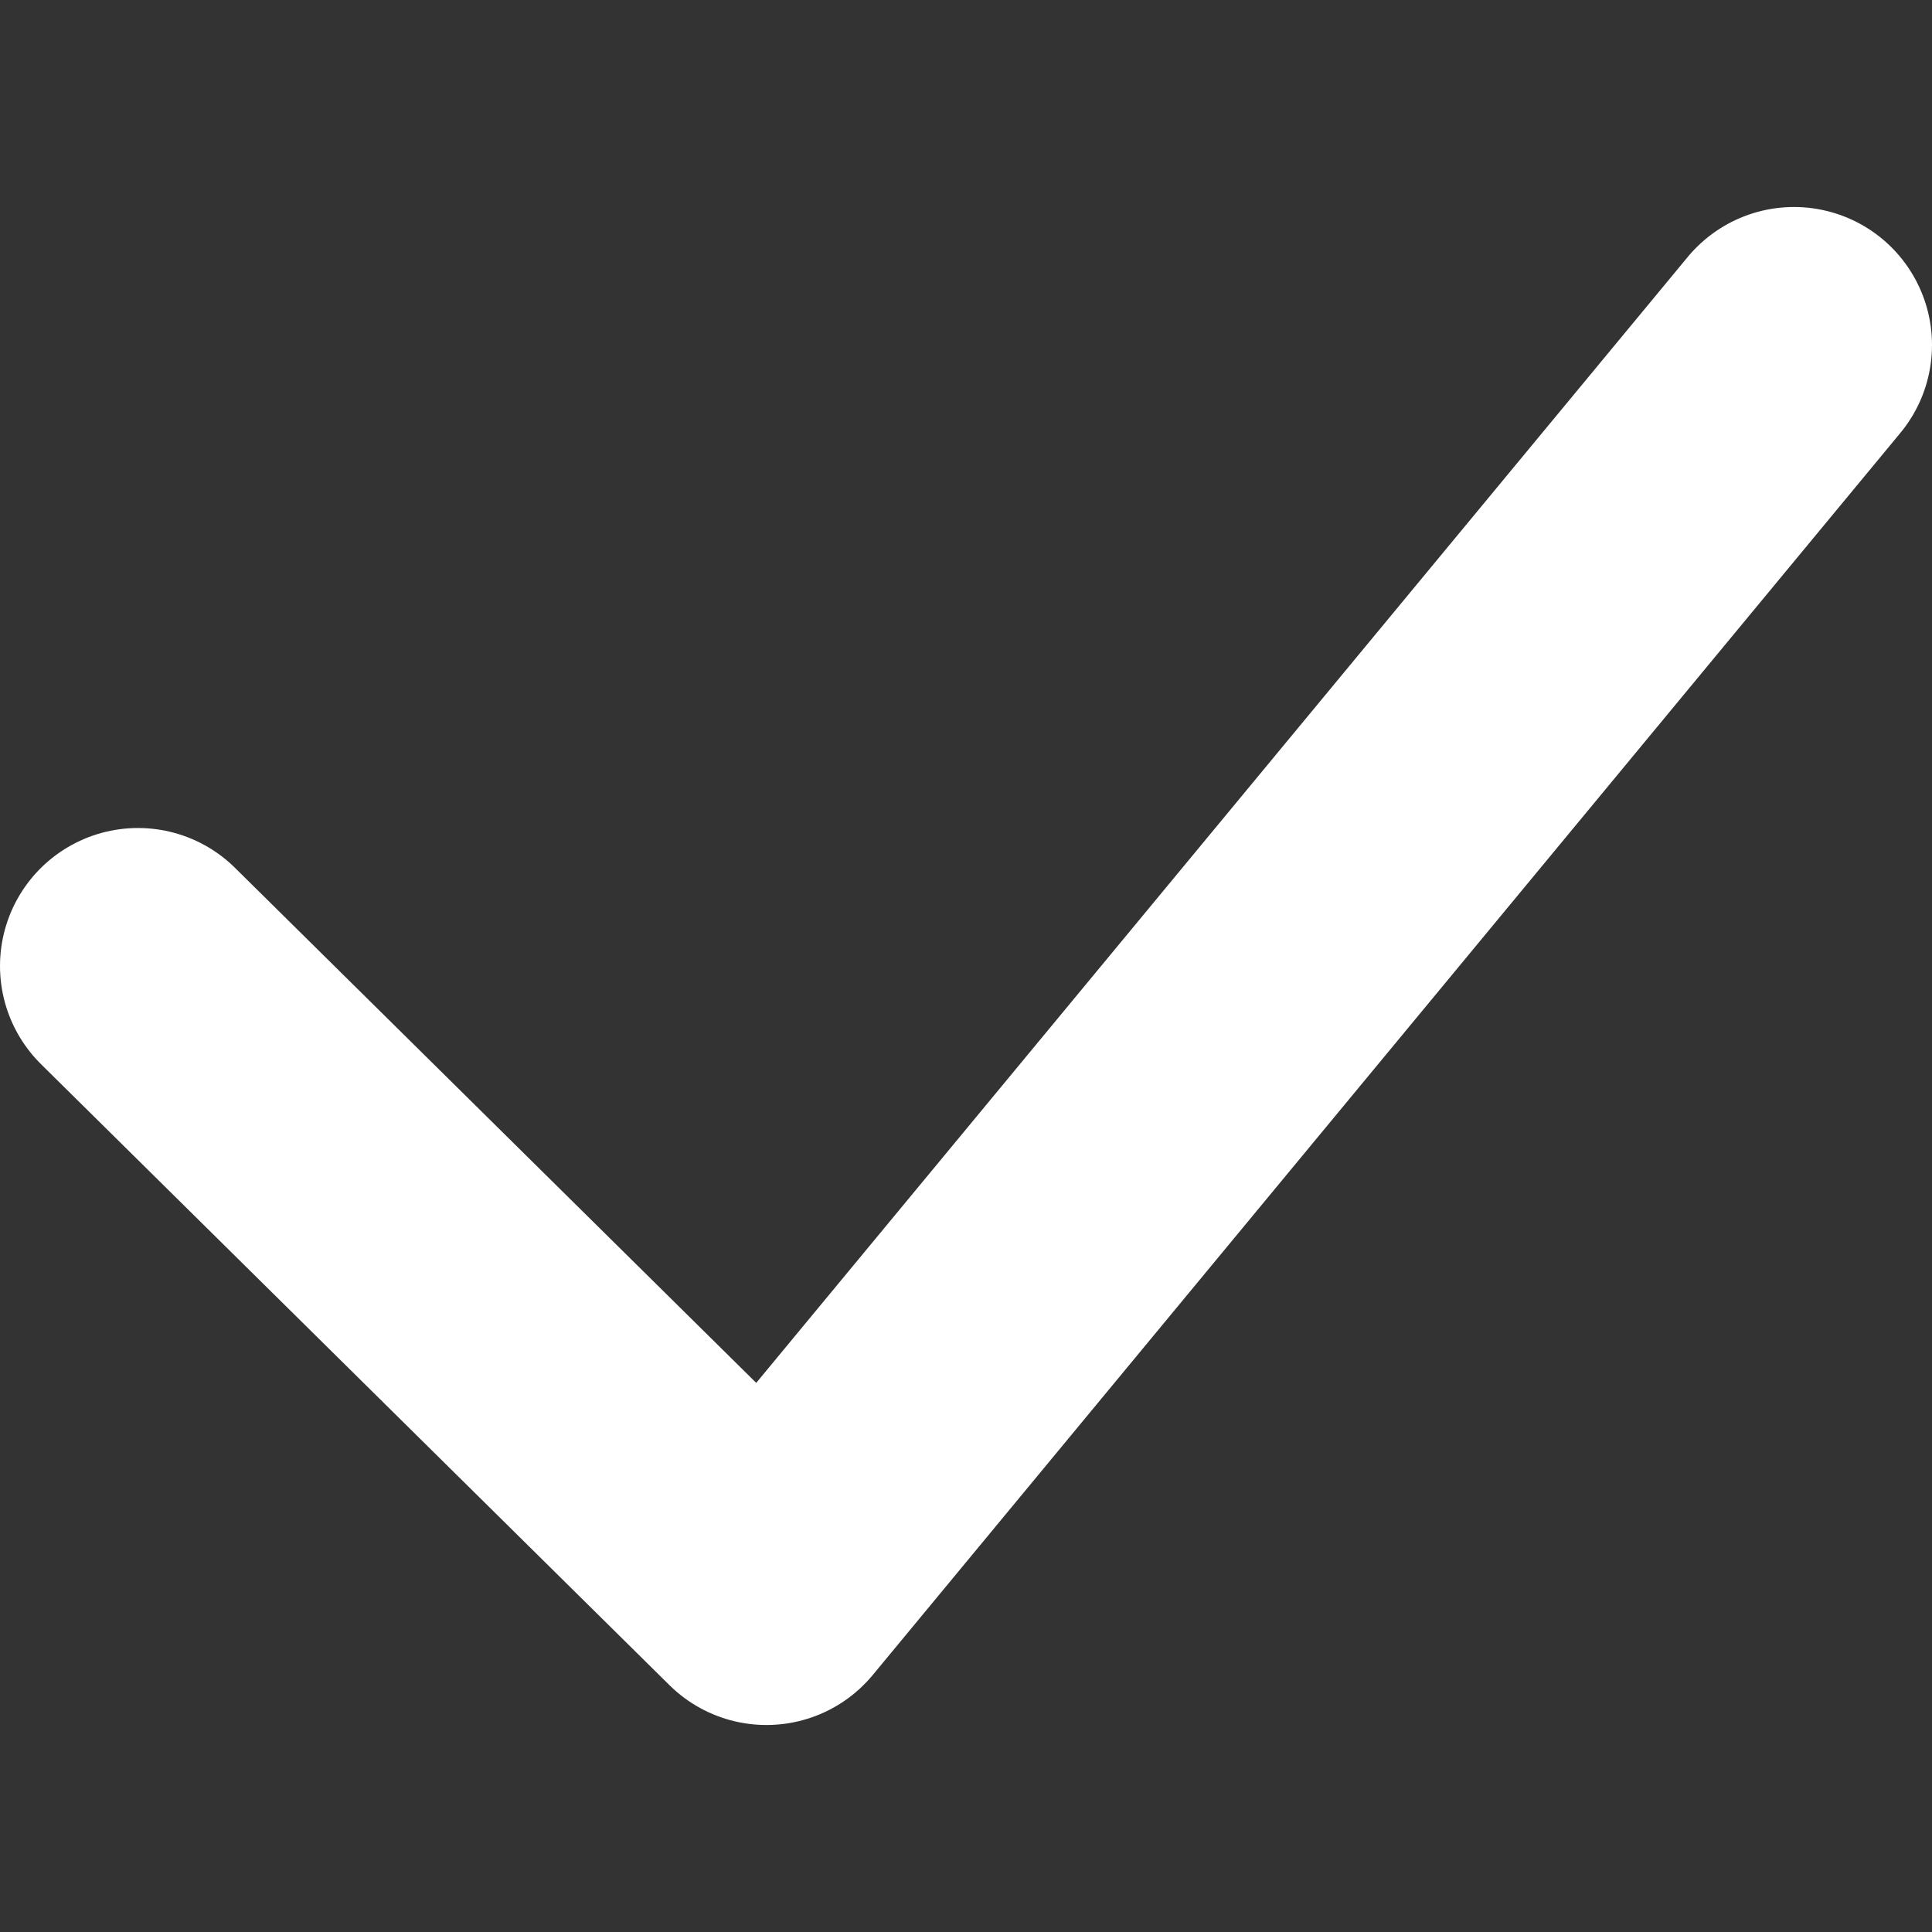
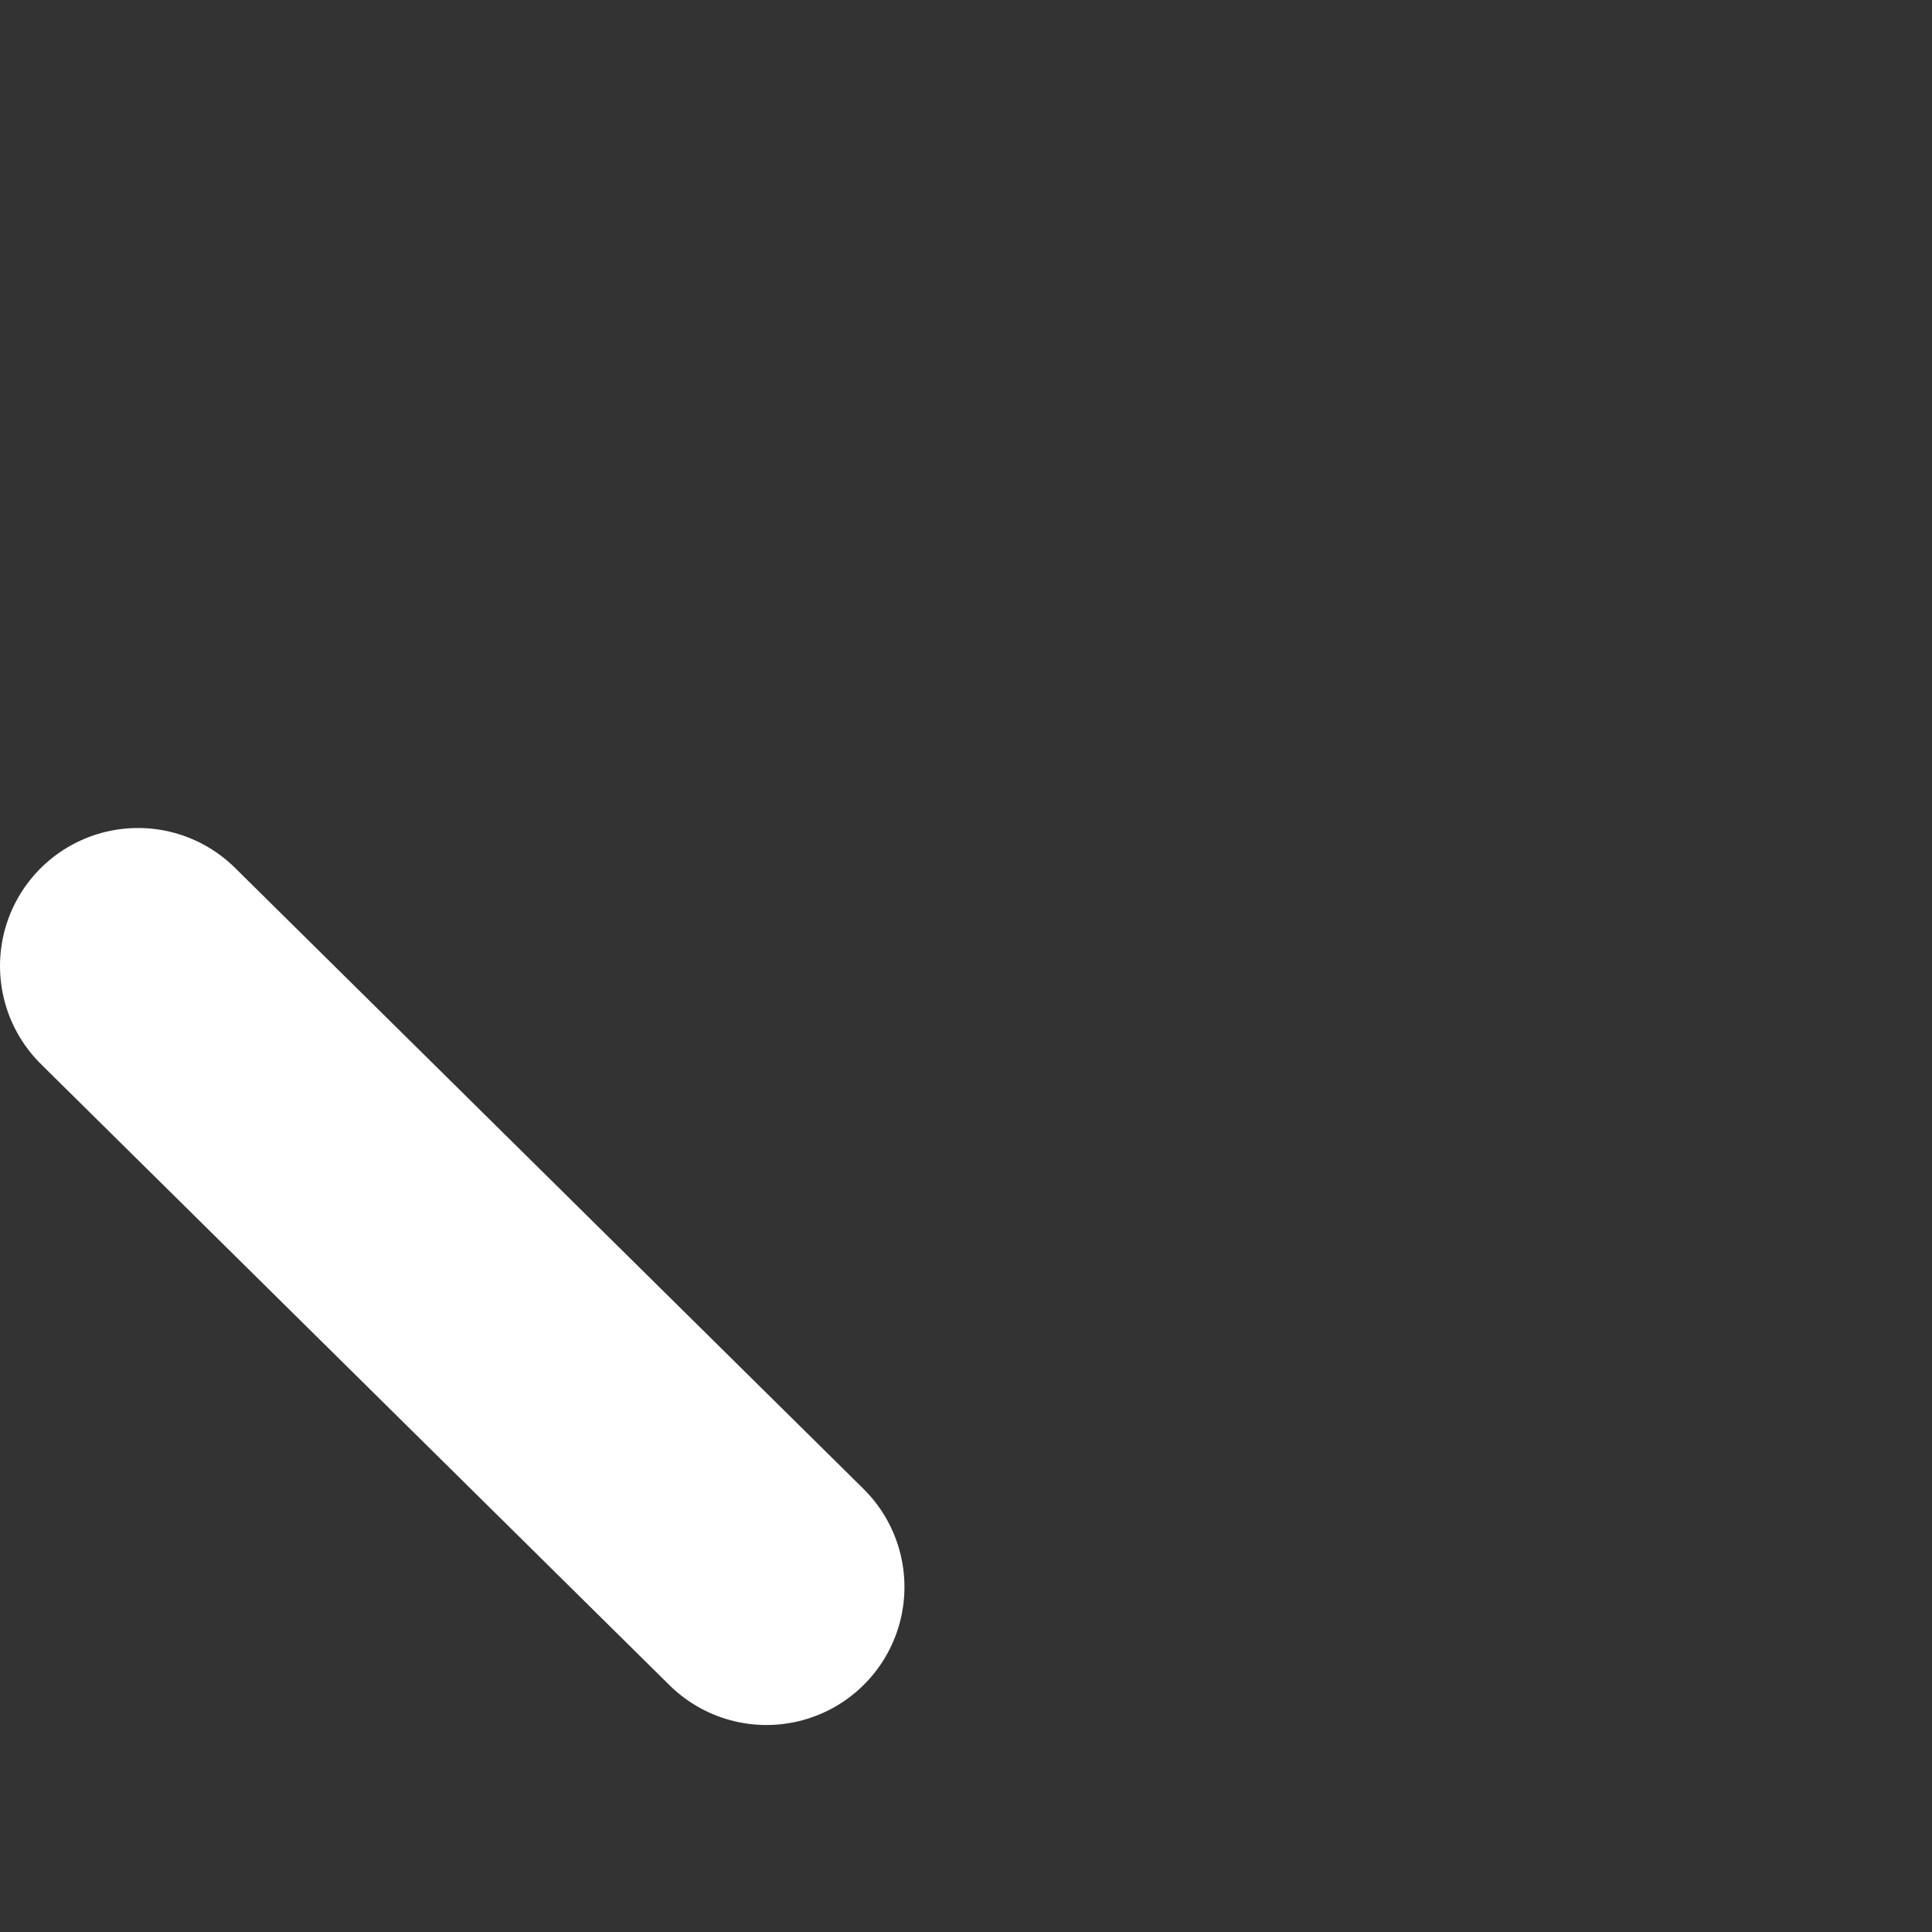
<svg xmlns="http://www.w3.org/2000/svg" width="14" height="14" viewBox="0 0 14 14" fill="none">
  <rect x="0" y="0" width="14" height="14" fill="#333333" stroke="none" />
-   <path d="M1 7L5.554 11.5L13 2.5" stroke="white" stroke-width="2" stroke-linecap="round" stroke-linejoin="round" />
+   <path d="M1 7L5.554 11.5" stroke="white" stroke-width="2" stroke-linecap="round" stroke-linejoin="round" />
</svg>